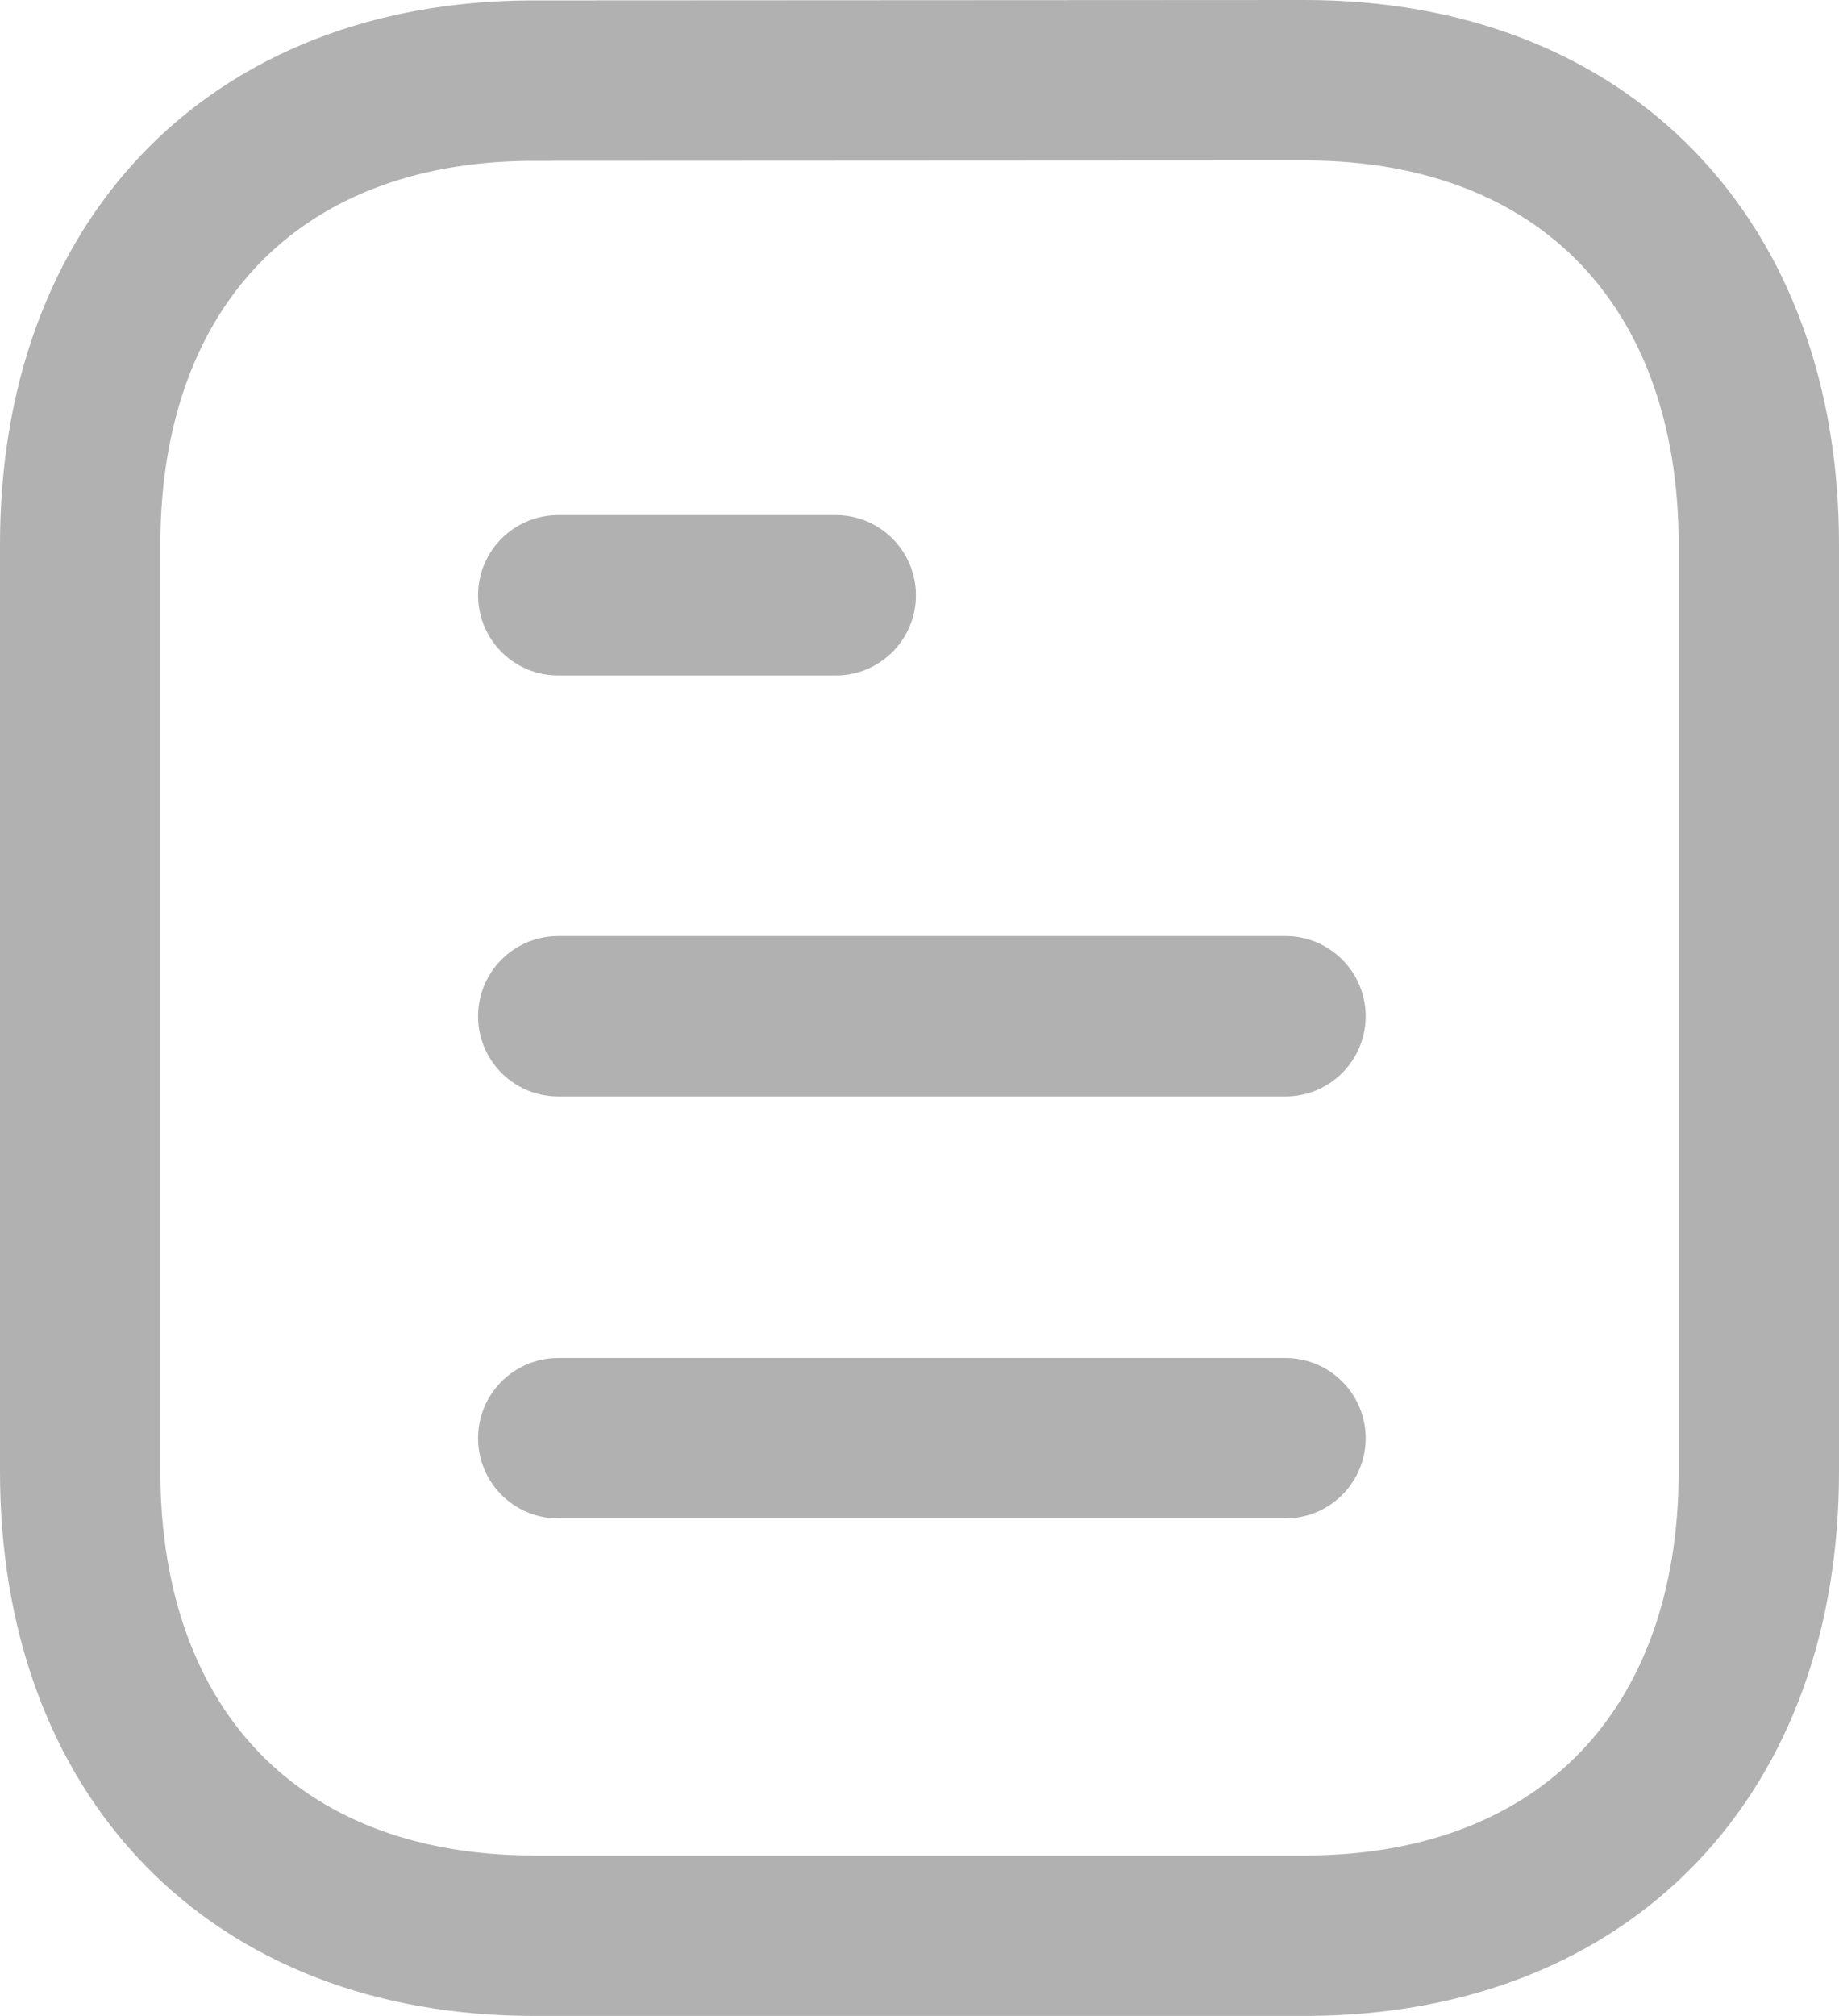
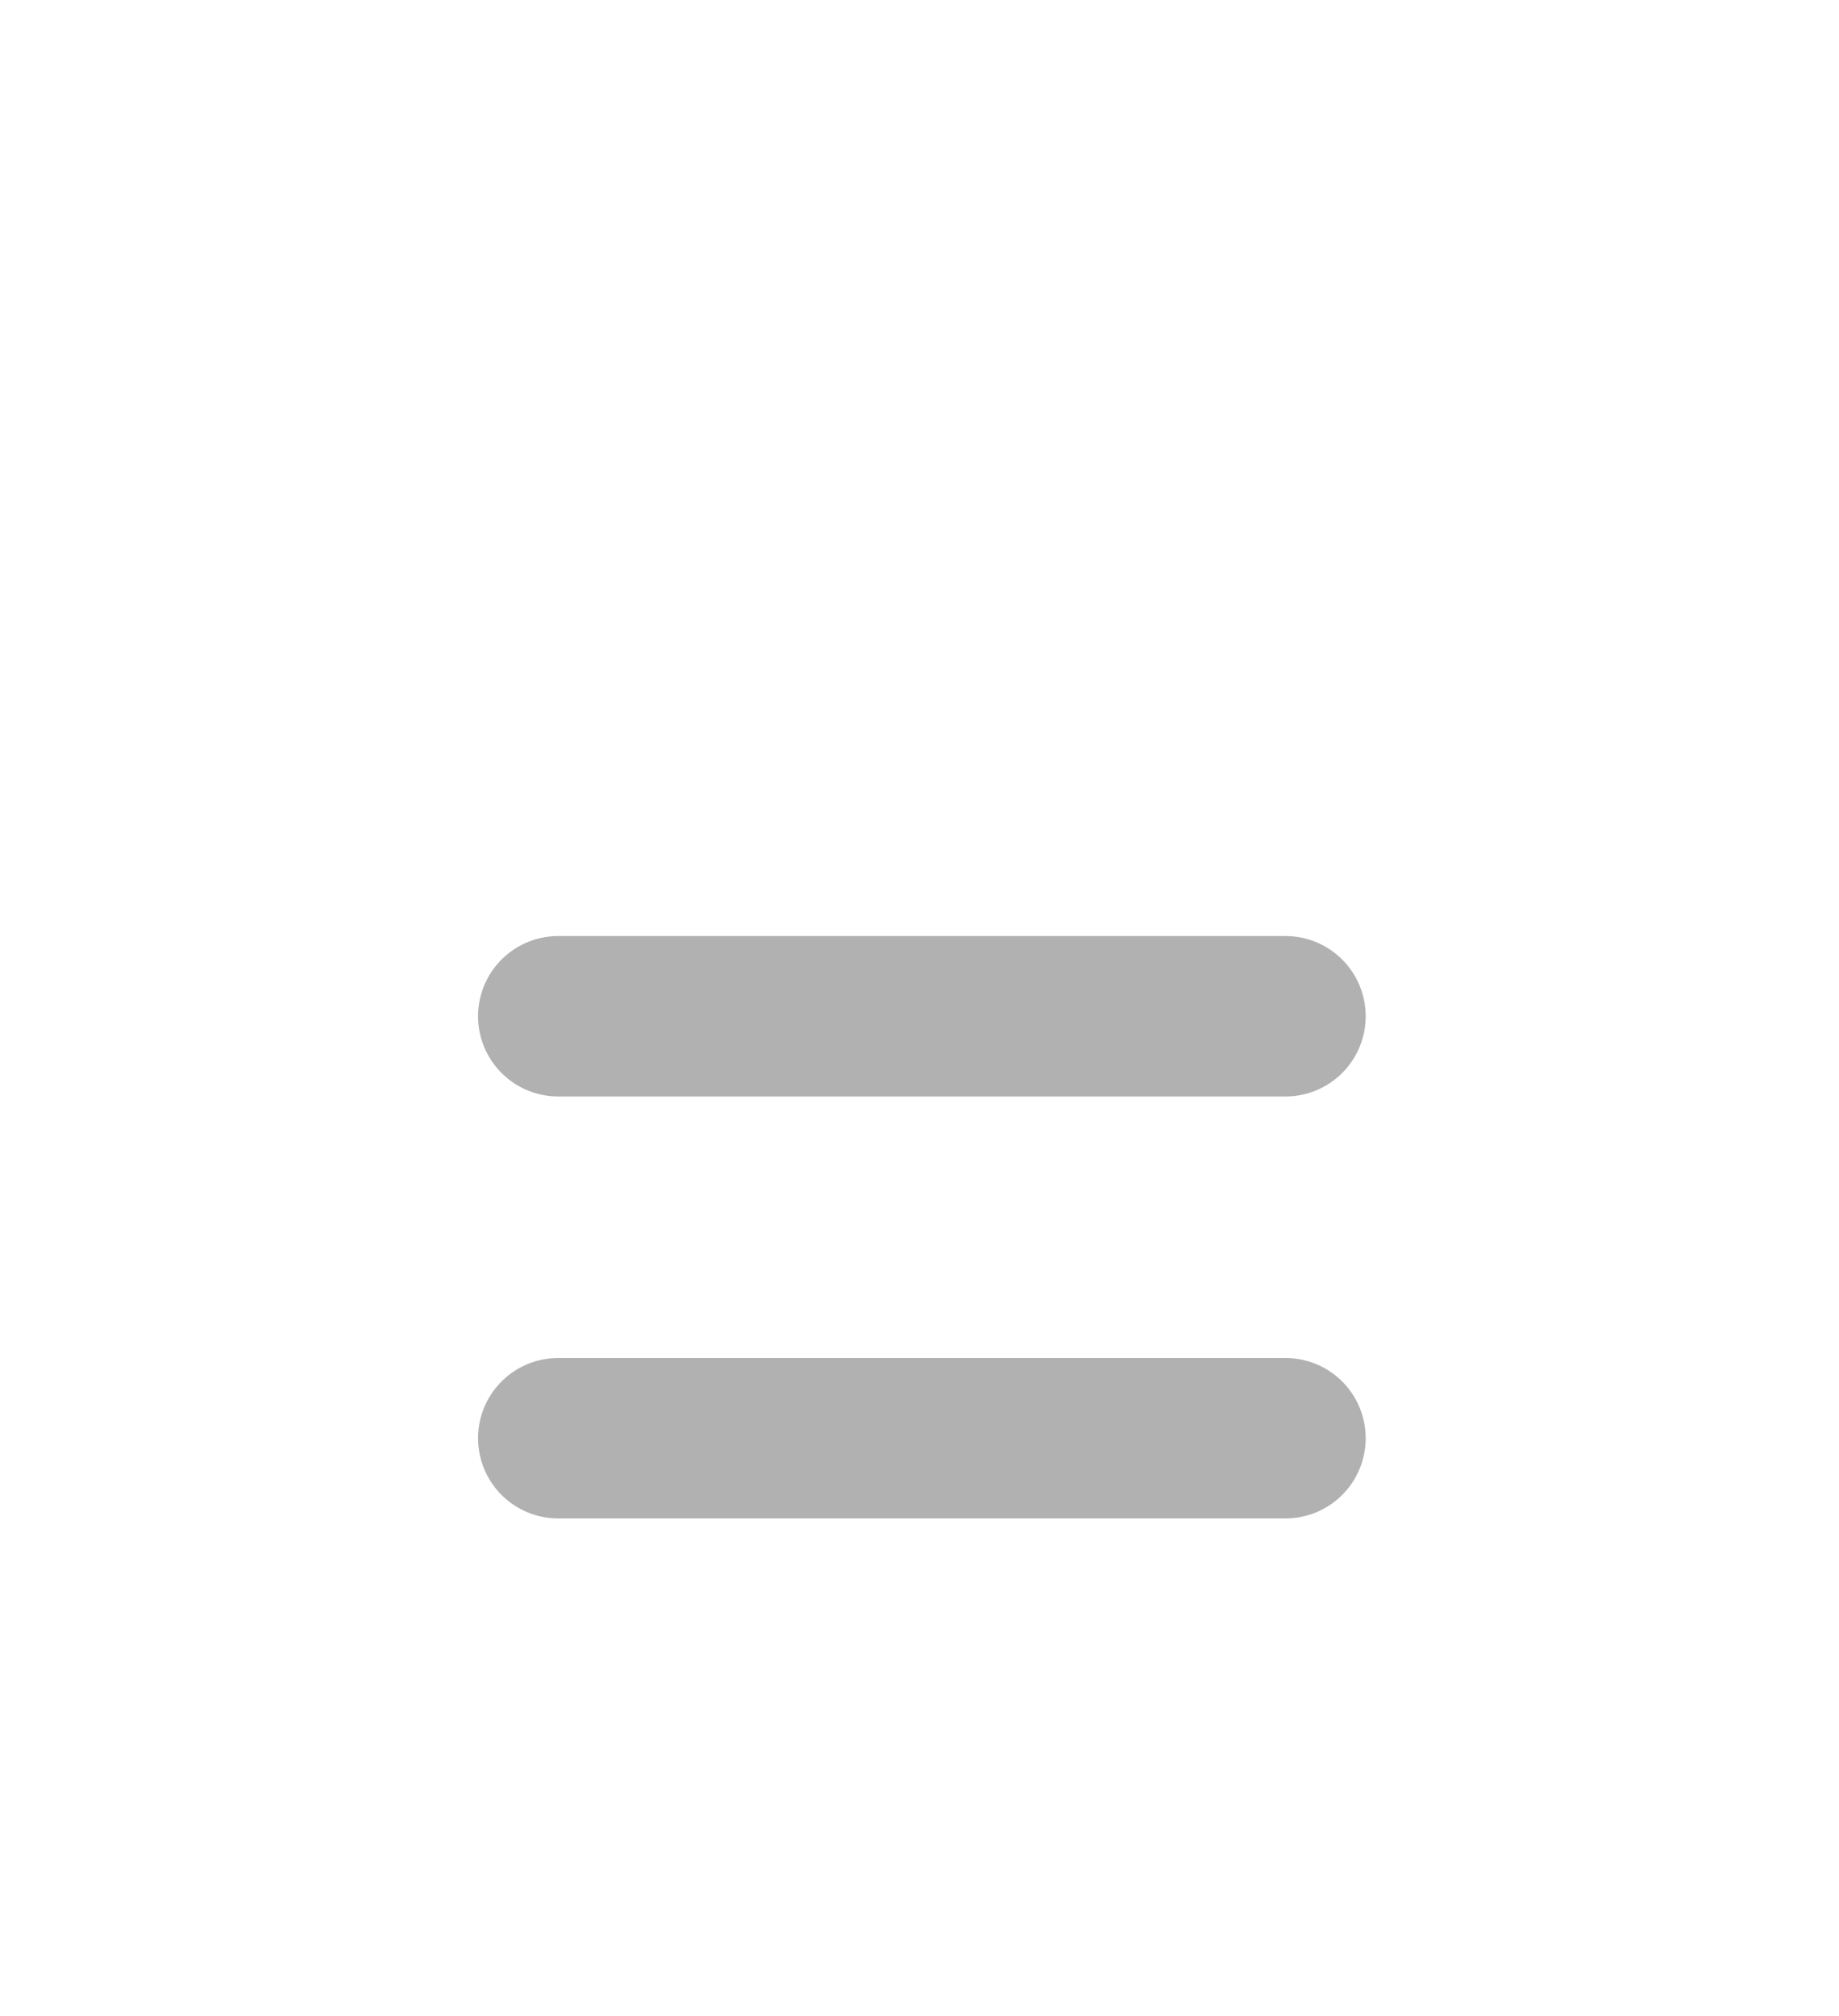
<svg xmlns="http://www.w3.org/2000/svg" width="22.939" height="25.131" viewBox="0 0 22.939 25.131">
  <g id="Iconly_Light_Document" data-name="Iconly/Light/Document" transform="translate(1 1)">
    <g id="Document" transform="translate(0 0)">
      <path id="Stroke_1" data-name="Stroke 1" d="M9.072.5H0" transform="translate(5.963 16.429)" fill="none" stroke="#b1b1b1" stroke-linecap="round" stroke-linejoin="round" stroke-miterlimit="10" stroke-width="2" />
      <path id="Stroke_2" data-name="Stroke 2" d="M9.072.5H0" transform="translate(5.963 11.169)" fill="none" stroke="#b1b1b1" stroke-linecap="round" stroke-linejoin="round" stroke-miterlimit="10" stroke-width="2" />
-       <path id="Stroke_3" data-name="Stroke 3" d="M3.462.5H0" transform="translate(5.963 5.921)" fill="none" stroke="#b1b1b1" stroke-linecap="round" stroke-linejoin="round" stroke-miterlimit="10" stroke-width="2" />
-       <path id="Stroke_4" data-name="Stroke 4" d="M15.276,0,5.615.005C2.147.026,0,2.308,0,5.788V17.343c0,3.5,2.164,5.788,5.662,5.788l9.661,0c3.468-.021,5.616-2.3,5.616-5.785V5.788C20.939,2.291,18.774,0,15.276,0Z" transform="translate(0 0)" fill="none" stroke="#b1b1b1" stroke-linecap="round" stroke-linejoin="round" stroke-miterlimit="10" stroke-width="2" />
    </g>
  </g>
</svg>